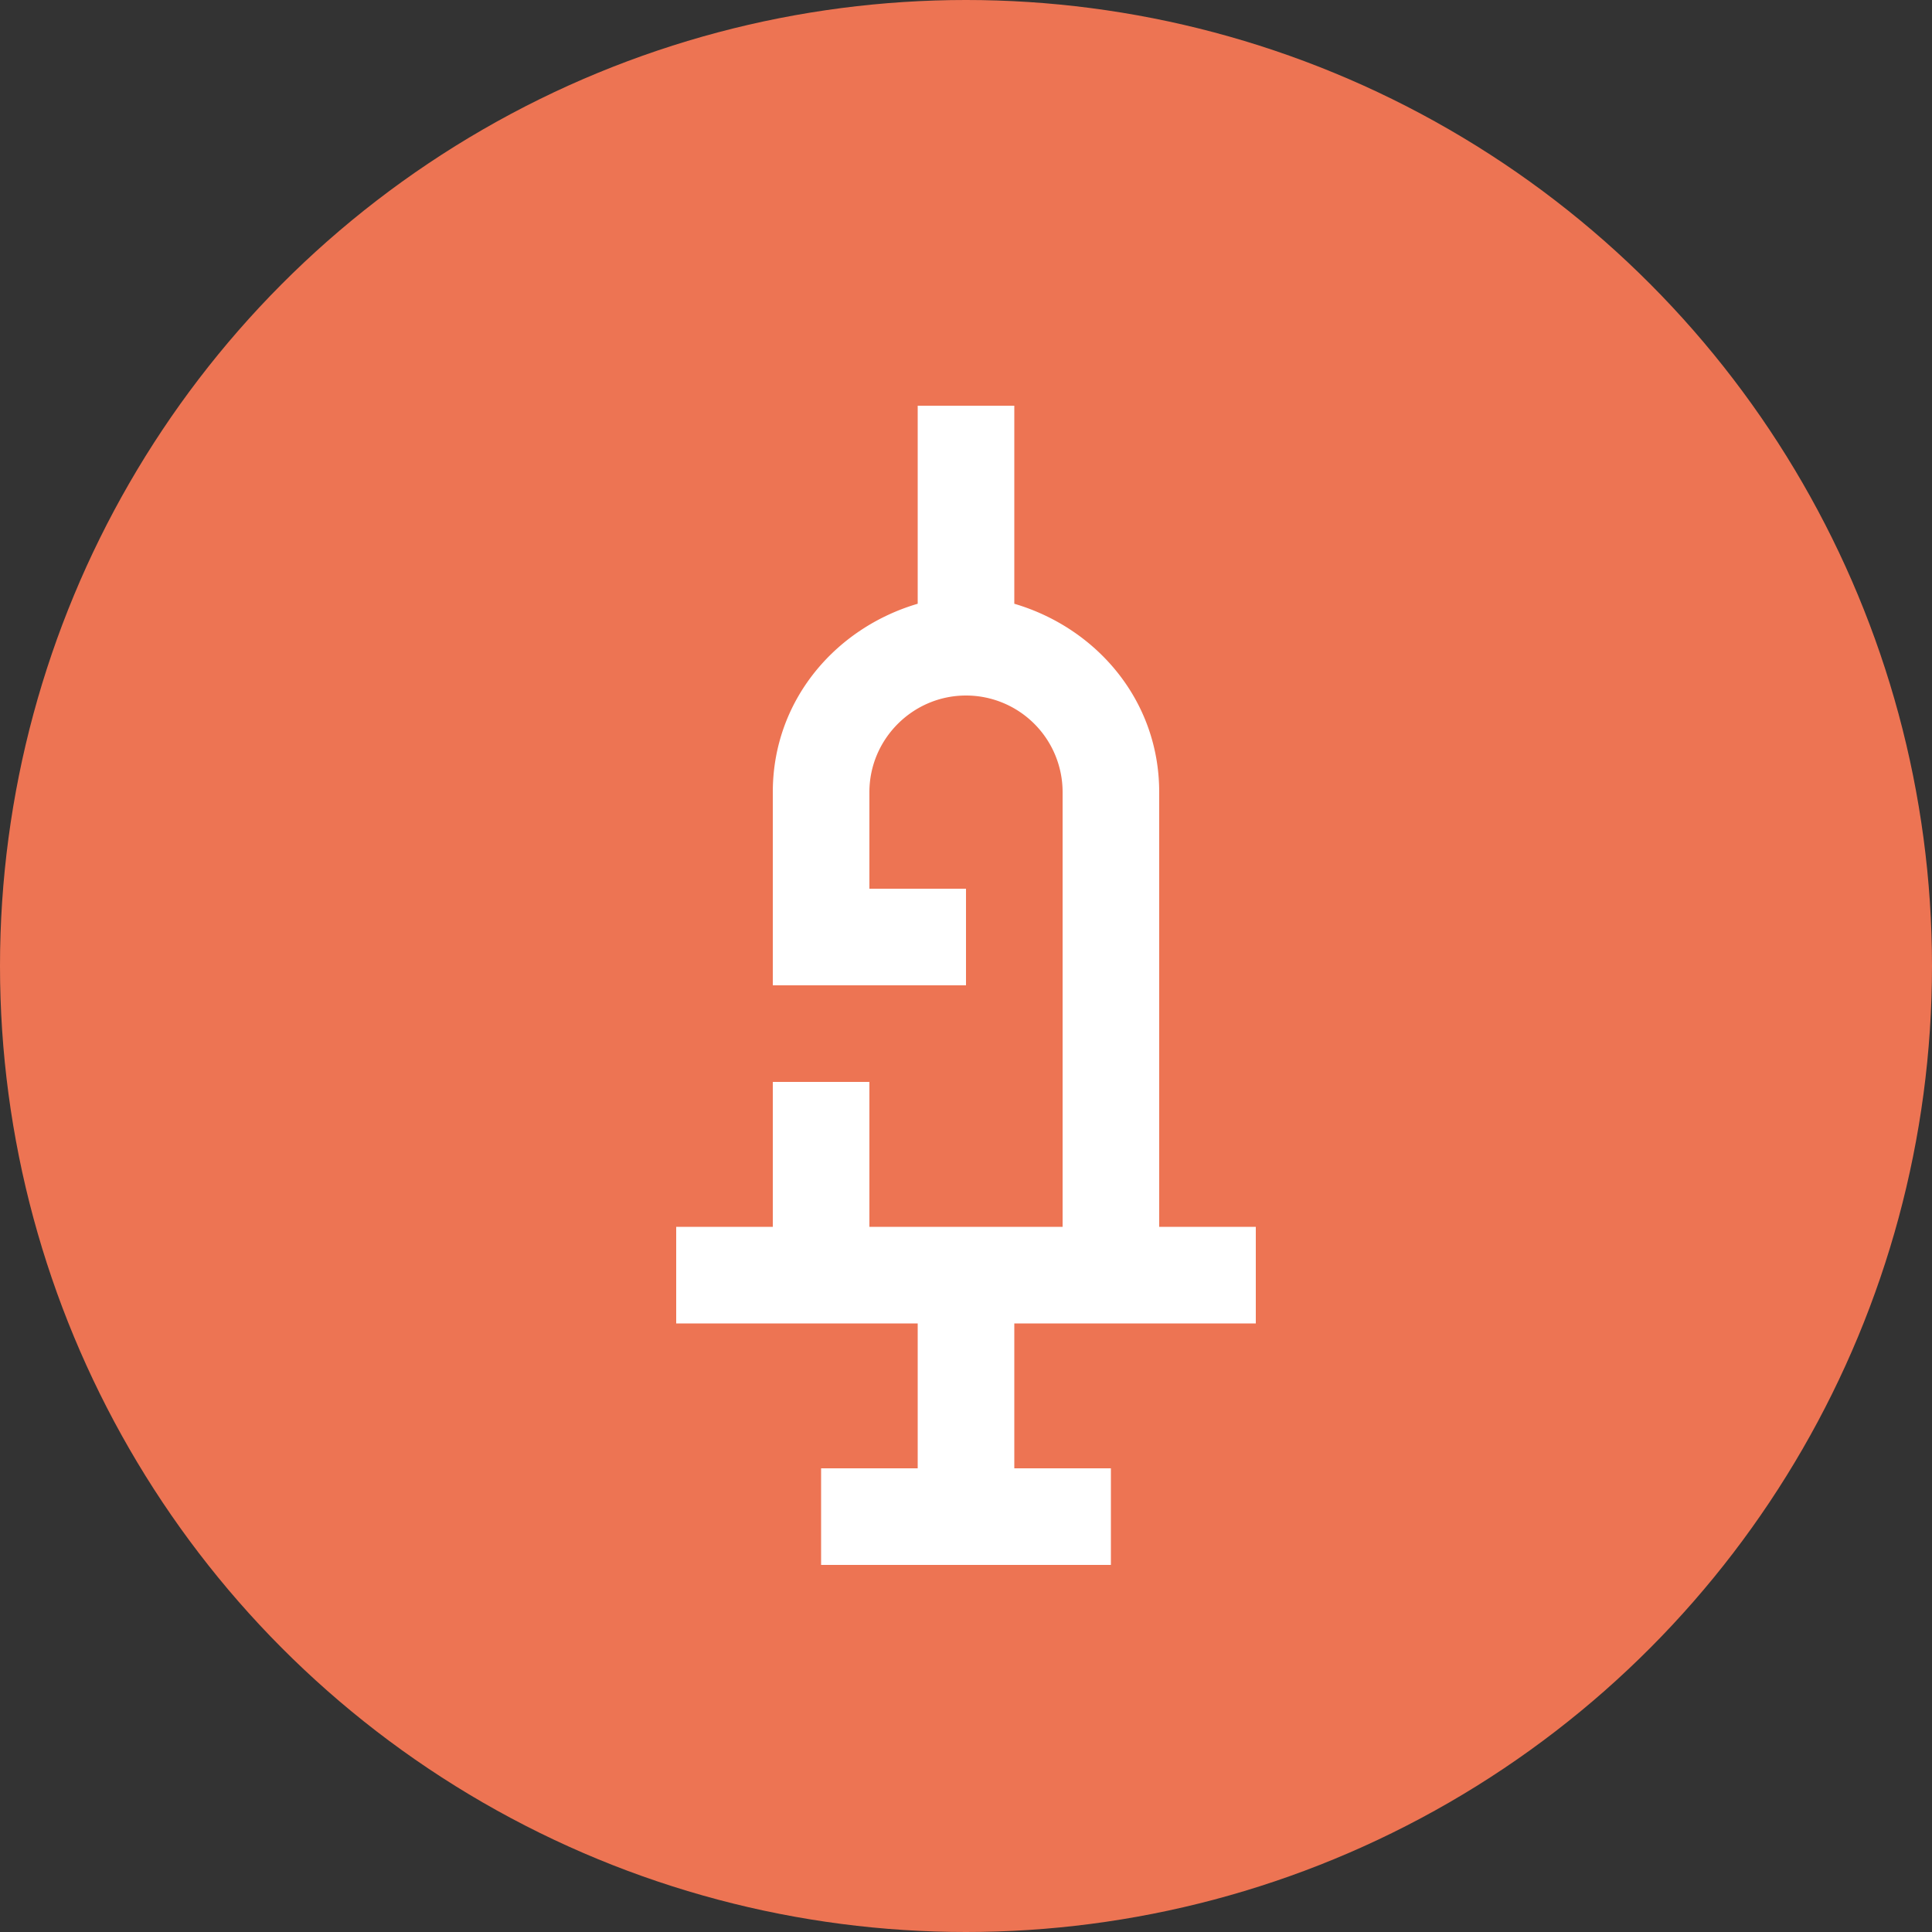
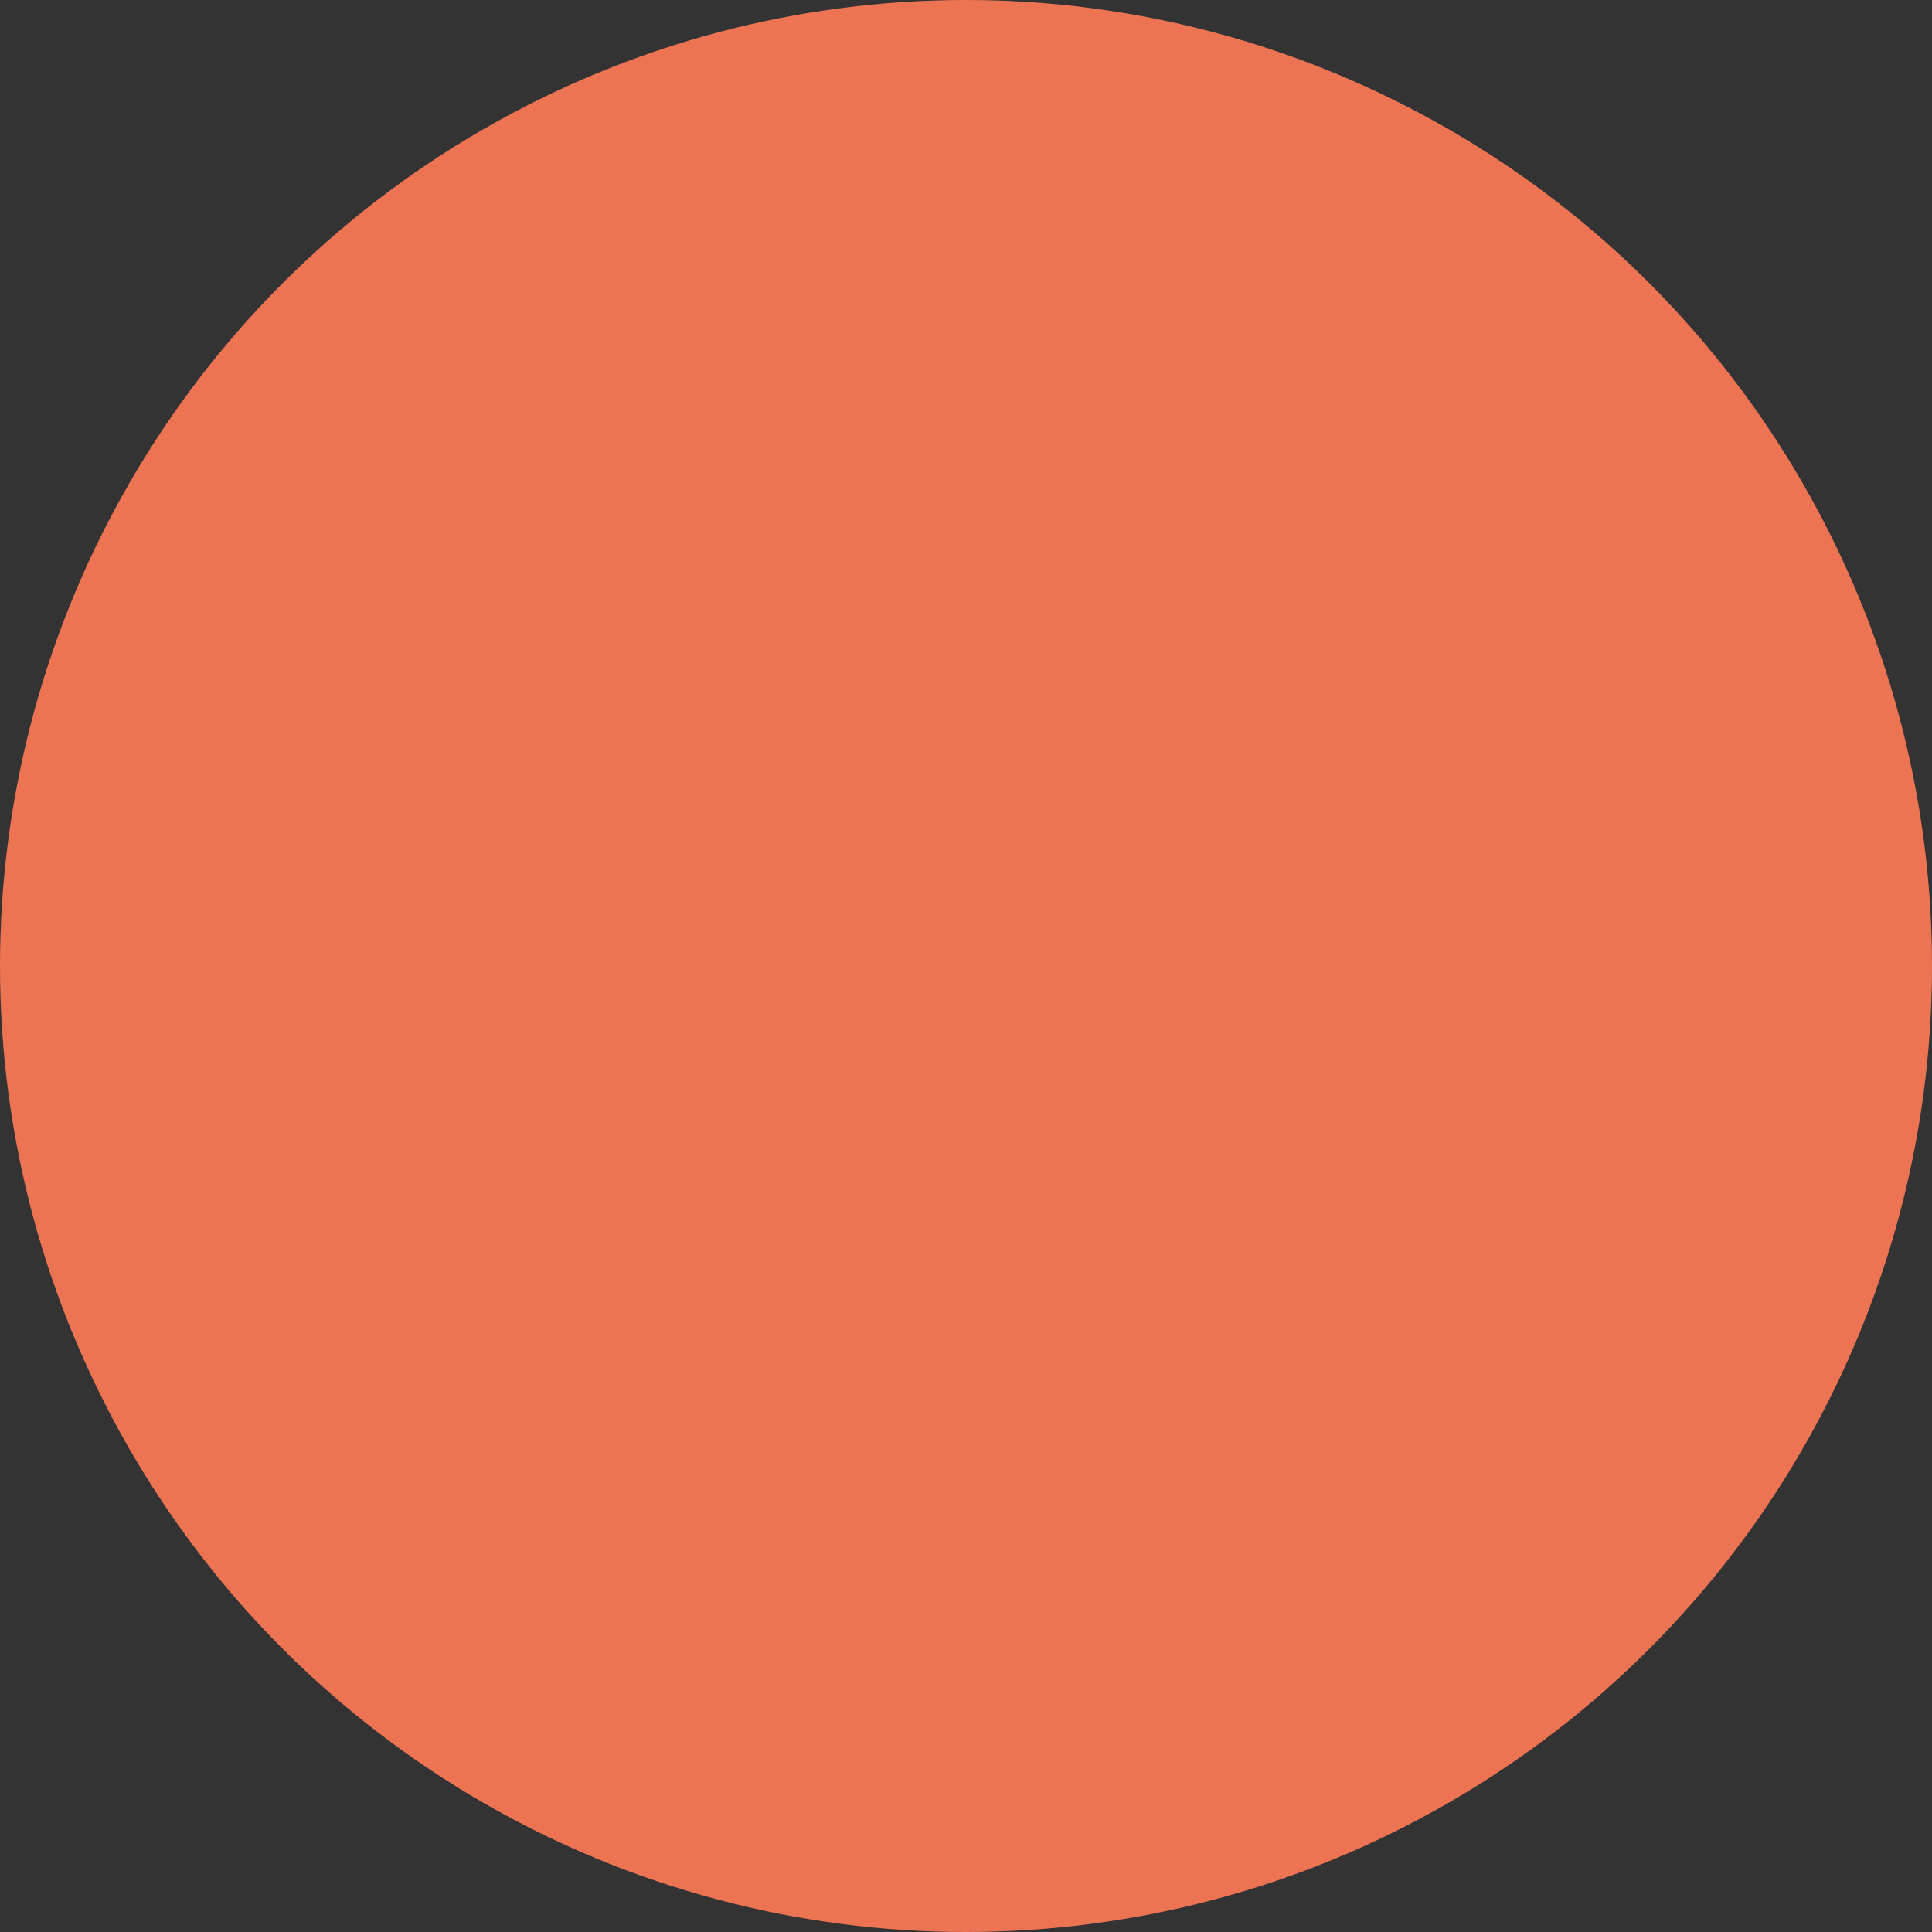
<svg xmlns="http://www.w3.org/2000/svg" width="40" height="40" viewBox="0 0 40 40" fill="none">
  <rect x="0" y="0" width="40" height="40" fill="#333333" stroke="none" />
  <circle cx="20" cy="20" r="20" fill="#ED7453" />
  <g clip-path="url(#clip0)">
    <path d="M26 27.4v-2h-2v-9c0-1.9-1.3-3.4-3-3.9V8.4h-2v4.1c-1.7.5-3 2-3 3.9v4h4v-2h-2v-2c0-1.1.9-2 2-2a2 2 0 012 2v9h-4v-3h-2v3h-2v2h5v3h-2v2h6v-2h-2v-3h5z" fill="#fff" />
  </g>
  <defs>
    <clipPath id="clip0">
-       <path fill="#fff" transform="translate(14 8.4)" d="M0 0h12v24H0z" />
-     </clipPath>
+       </clipPath>
  </defs>
</svg>